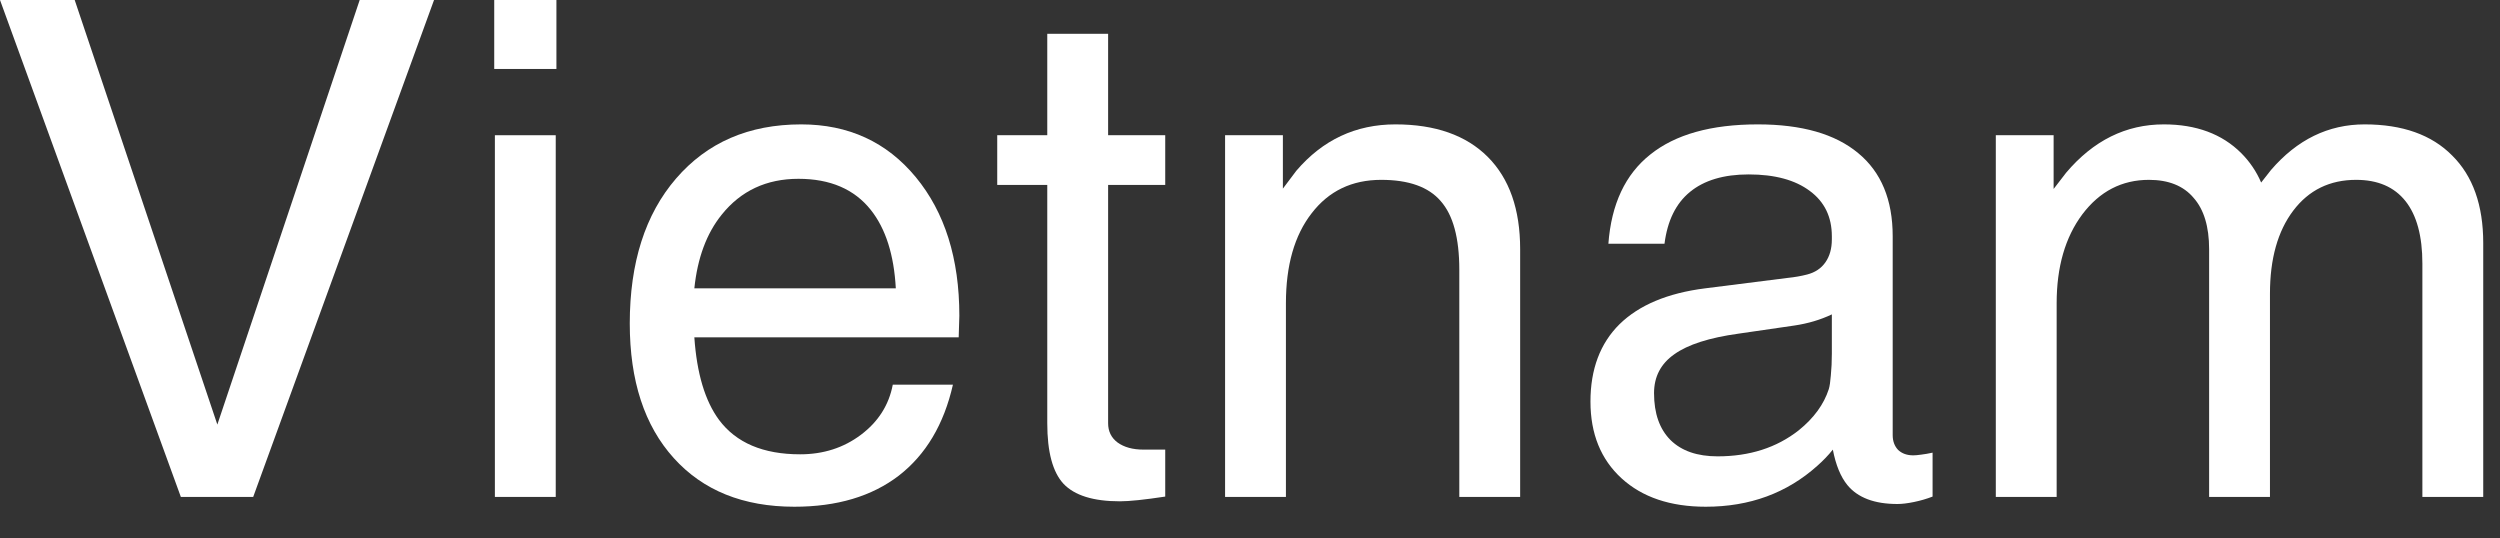
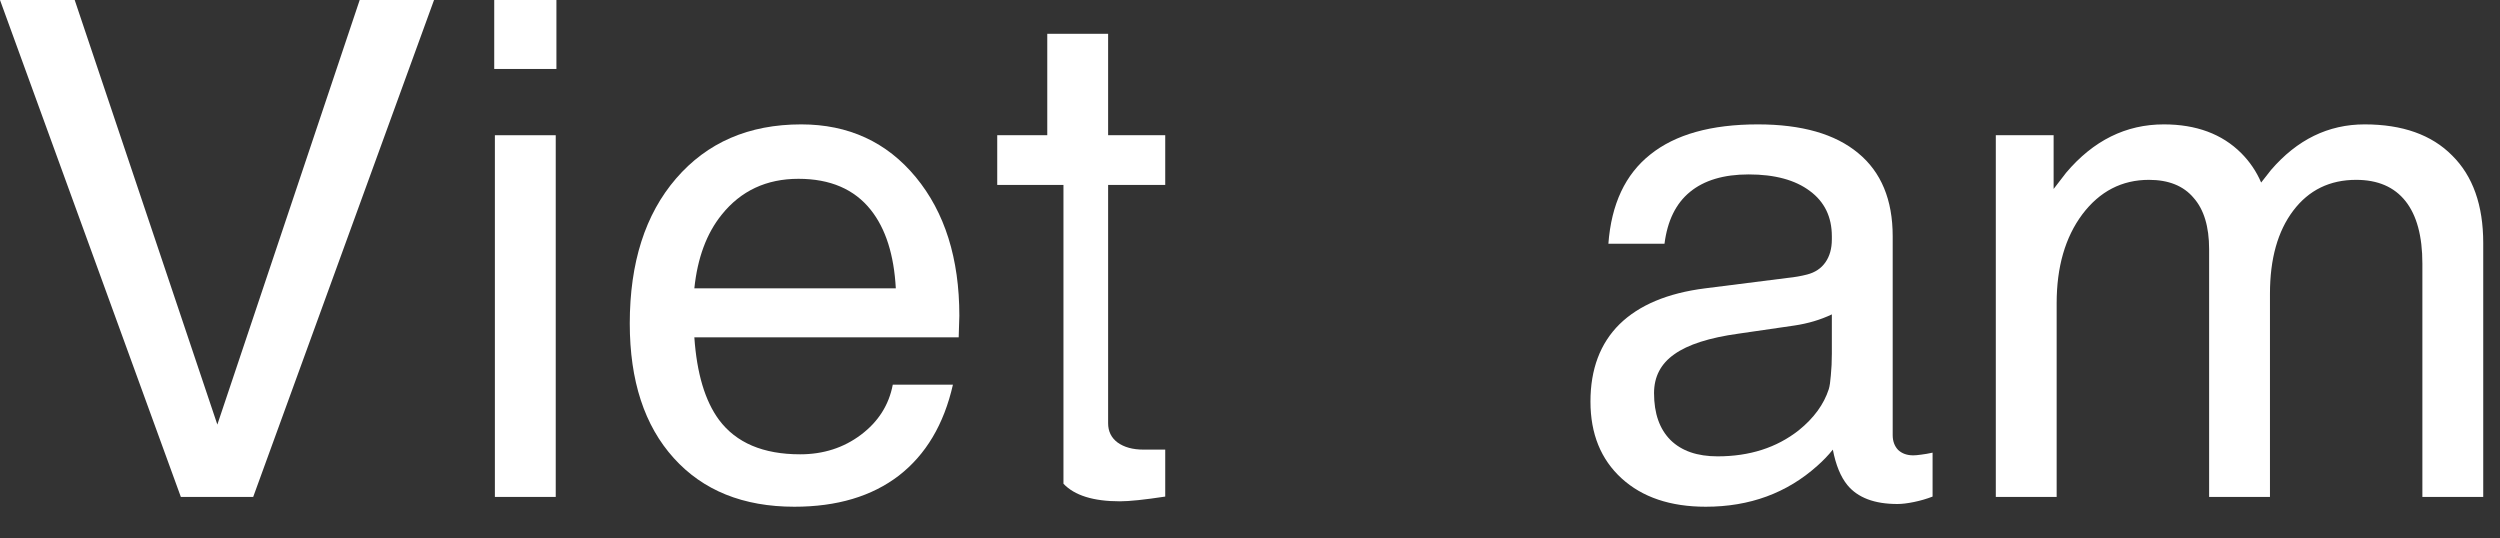
<svg xmlns="http://www.w3.org/2000/svg" fill="none" height="100%" overflow="visible" preserveAspectRatio="none" style="display: block;" viewBox="0 0 65 14" width="100%">
  <rect x="0" y="0" width="65" height="14" fill="#333333" stroke="none" />
  <g id="Vietnam">
    <path d="M0 0H1.942L5.651 11.039L9.352 0H11.285L6.583 12.92H4.702L0 0Z" fill="white" />
    <path d="M12.867 12.92V3.516H14.449V12.92H12.867ZM12.85 0H14.467V1.793H12.85V0Z" fill="white" />
    <path d="M20.654 13.175C19.324 13.175 18.278 12.753 17.517 11.909C16.755 11.065 16.374 9.899 16.374 8.411C16.374 6.829 16.775 5.572 17.578 4.641C18.387 3.703 19.471 3.234 20.83 3.234C22.061 3.234 23.054 3.691 23.81 4.605C24.565 5.52 24.943 6.721 24.943 8.209L24.926 8.771H18.053C18.117 9.709 18.331 10.424 18.694 10.916C19.14 11.514 19.843 11.812 20.804 11.812C21.407 11.812 21.935 11.643 22.386 11.303C22.837 10.963 23.112 10.529 23.212 10.002H24.776C24.542 11.033 24.073 11.821 23.37 12.366C22.667 12.905 21.762 13.175 20.654 13.175ZM23.291 7.497C23.244 6.624 23.027 5.944 22.641 5.458C22.213 4.919 21.586 4.649 20.76 4.649C19.928 4.649 19.263 4.96 18.765 5.581C18.372 6.067 18.135 6.706 18.053 7.497H23.291Z" fill="white" />
-     <path d="M30.296 12.911C29.757 12.993 29.364 13.034 29.118 13.034C28.427 13.034 27.938 12.882 27.65 12.577C27.369 12.273 27.229 11.748 27.229 11.004V4.808H25.928V3.516H27.229V0.879H28.811V3.516H30.296V4.808H28.811V11.004C28.811 11.215 28.893 11.382 29.057 11.505C29.227 11.628 29.452 11.69 29.733 11.69H30.296V12.911Z" fill="white" />
-     <path d="M31.852 12.92V3.516H33.355V4.904L33.706 4.438C34.392 3.636 35.25 3.234 36.281 3.234C37.318 3.234 38.118 3.516 38.681 4.078C39.243 4.641 39.524 5.44 39.524 6.478V12.92H37.942V7.014C37.942 6.188 37.781 5.593 37.459 5.229C37.143 4.86 36.627 4.676 35.912 4.676C35.15 4.676 34.547 4.966 34.102 5.546C33.656 6.12 33.434 6.899 33.434 7.884V12.92H31.852Z" fill="white" />
+     <path d="M30.296 12.911C29.757 12.993 29.364 13.034 29.118 13.034C28.427 13.034 27.938 12.882 27.65 12.577V4.808H25.928V3.516H27.229V0.879H28.811V3.516H30.296V4.808H28.811V11.004C28.811 11.215 28.893 11.382 29.057 11.505C29.227 11.628 29.452 11.69 29.733 11.69H30.296V12.911Z" fill="white" />
    <path d="M44.35 13.175C43.43 13.175 42.7 12.929 42.161 12.437C41.622 11.944 41.352 11.279 41.352 10.441C41.352 9.598 41.605 8.927 42.108 8.429C42.618 7.931 43.359 7.62 44.332 7.497L46.485 7.225C46.661 7.207 46.828 7.178 46.986 7.137C47.191 7.084 47.35 6.979 47.461 6.82C47.572 6.662 47.628 6.463 47.628 6.223V6.144C47.628 5.64 47.438 5.247 47.057 4.966C46.676 4.679 46.145 4.535 45.466 4.535C44.815 4.535 44.306 4.688 43.937 4.992C43.573 5.291 43.353 5.739 43.277 6.337H41.818C41.895 5.306 42.258 4.532 42.908 4.017C43.559 3.495 44.49 3.234 45.703 3.234C46.846 3.234 47.716 3.483 48.313 3.981C48.911 4.474 49.21 5.194 49.21 6.144V11.312C49.21 11.47 49.257 11.599 49.351 11.698C49.45 11.792 49.582 11.839 49.746 11.839C49.793 11.839 49.86 11.833 49.948 11.821C50.042 11.81 50.142 11.792 50.247 11.769V12.911C50.095 12.97 49.934 13.017 49.764 13.052C49.594 13.087 49.45 13.104 49.333 13.104C48.735 13.104 48.302 12.94 48.032 12.612C47.856 12.396 47.73 12.088 47.654 11.69C47.537 11.836 47.402 11.977 47.25 12.111C46.459 12.82 45.492 13.175 44.35 13.175ZM47.628 9.193V8.174C47.335 8.314 47.01 8.411 46.652 8.464L45.202 8.675C44.44 8.78 43.884 8.959 43.532 9.211C43.181 9.457 43.005 9.794 43.005 10.222C43.005 10.749 43.148 11.156 43.435 11.443C43.723 11.725 44.13 11.865 44.657 11.865C45.489 11.865 46.192 11.64 46.767 11.188C47.159 10.872 47.42 10.515 47.549 10.116C47.572 10.04 47.59 9.92 47.602 9.756C47.619 9.586 47.628 9.398 47.628 9.193Z" fill="white" />
    <path d="M51.891 12.92V3.516H53.394V4.913L53.719 4.491C54.428 3.653 55.274 3.234 56.259 3.234C57.102 3.234 57.773 3.483 58.272 3.981C58.494 4.204 58.667 4.459 58.79 4.746L59.045 4.421C59.725 3.63 60.536 3.234 61.48 3.234C62.464 3.234 63.223 3.504 63.756 4.043C64.295 4.576 64.564 5.335 64.564 6.319V12.92H62.982V6.855C62.982 6.141 62.836 5.599 62.543 5.229C62.25 4.86 61.822 4.676 61.26 4.676C60.574 4.676 60.029 4.942 59.625 5.476C59.221 6.009 59.019 6.729 59.019 7.638V12.92H57.437V6.478C57.437 5.892 57.302 5.446 57.032 5.142C56.769 4.831 56.382 4.676 55.872 4.676C55.169 4.676 54.592 4.975 54.141 5.572C53.695 6.17 53.473 6.94 53.473 7.884V12.92H51.891Z" fill="white" />
  </g>
</svg>